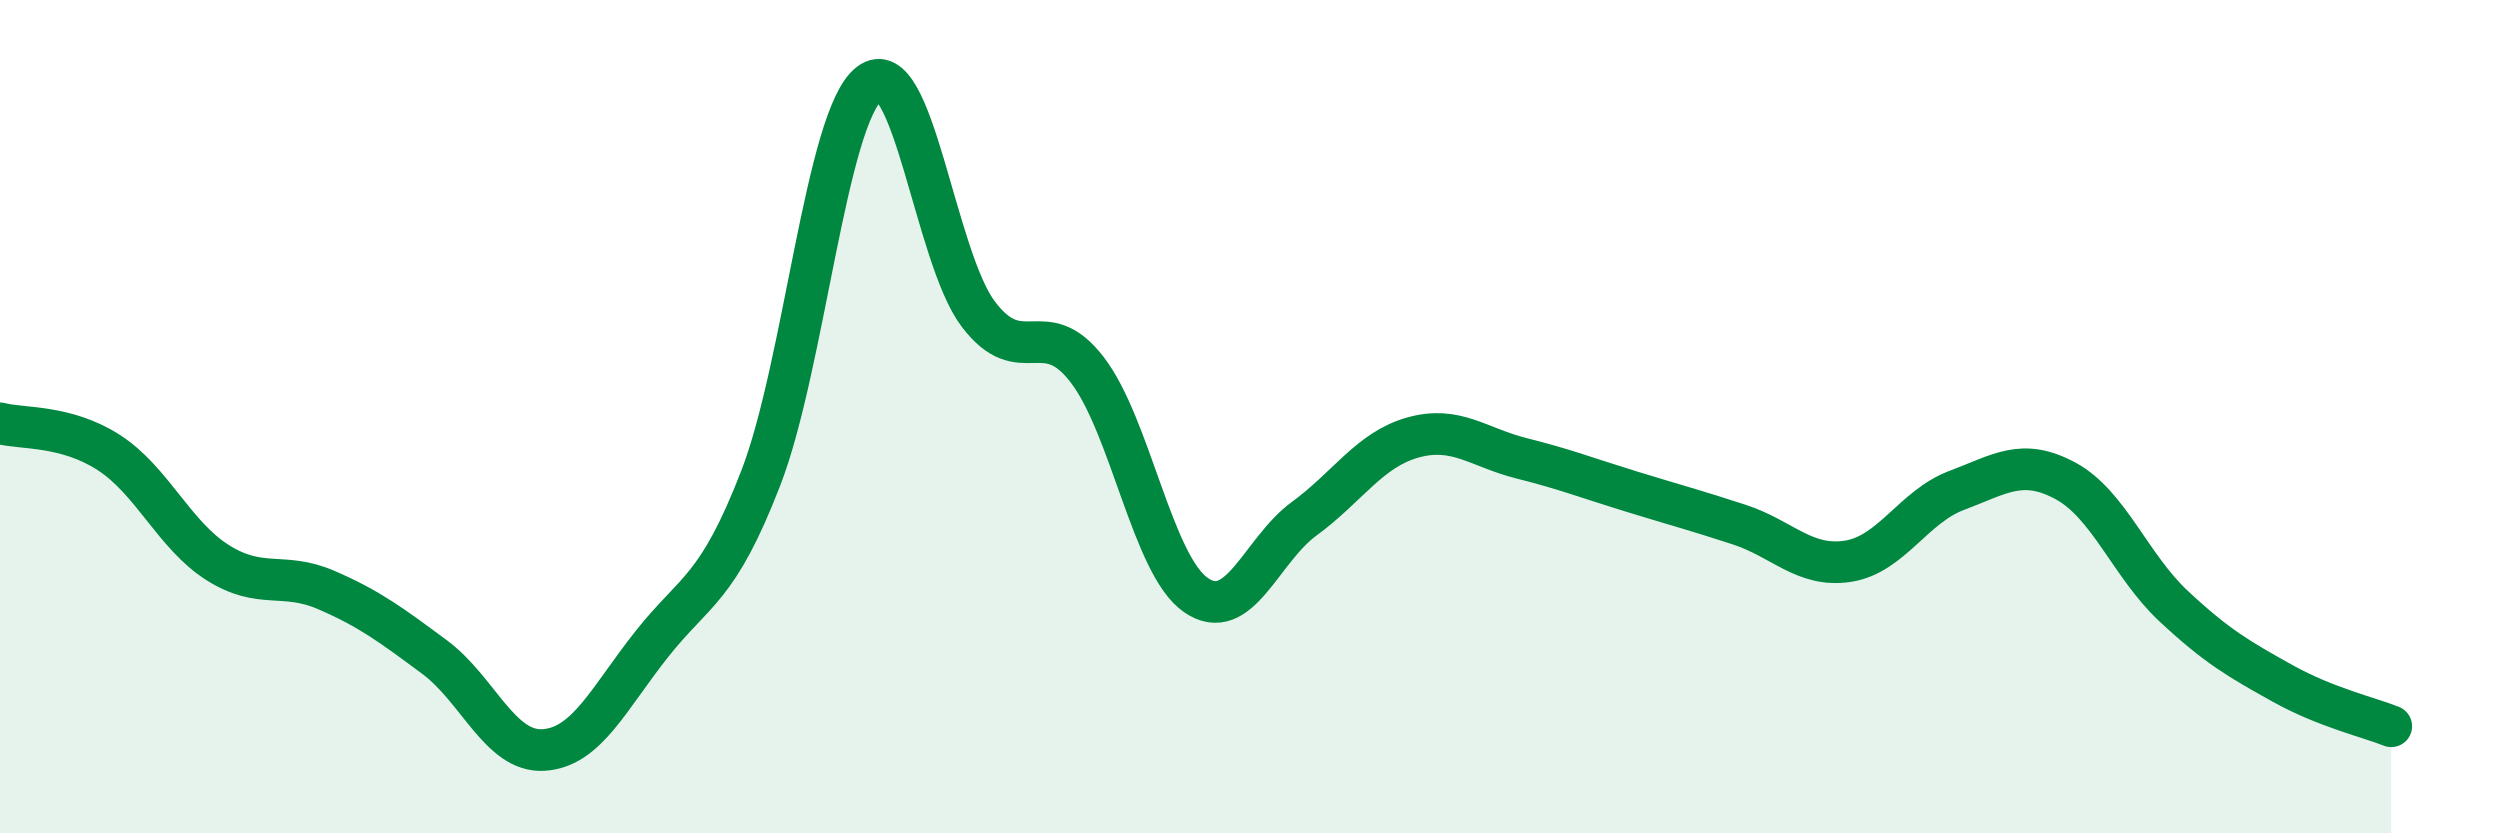
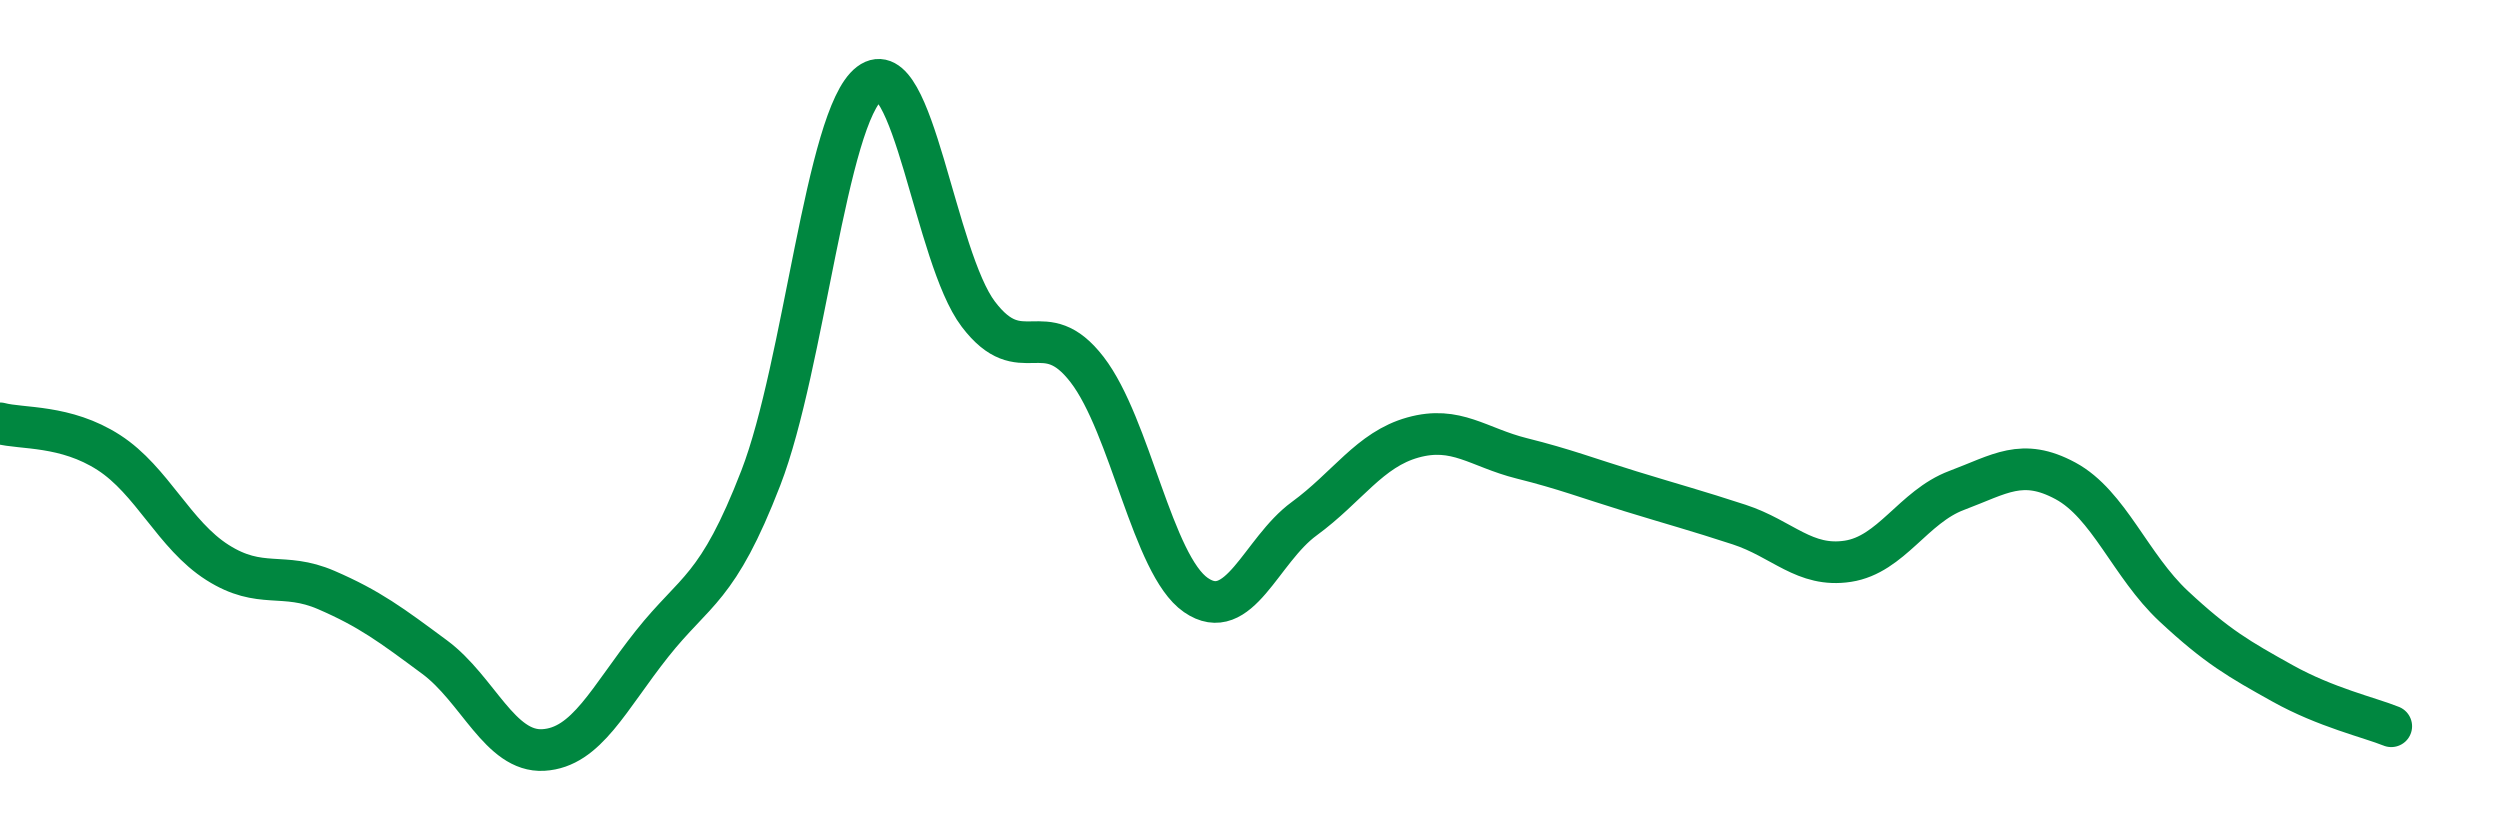
<svg xmlns="http://www.w3.org/2000/svg" width="60" height="20" viewBox="0 0 60 20">
-   <path d="M 0,10.16 C 0.52,10.3 1.57,10.19 2.61,10.86 C 3.65,11.53 4.18,12.84 5.22,13.5 C 6.26,14.16 6.79,13.71 7.83,14.16 C 8.87,14.61 9.39,15 10.43,15.77 C 11.47,16.54 12,18.06 13.04,18 C 14.08,17.94 14.61,16.76 15.65,15.45 C 16.69,14.14 17.22,14.16 18.26,11.47 C 19.3,8.78 19.83,2.79 20.87,2 C 21.91,1.21 22.44,6.17 23.48,7.54 C 24.52,8.91 25.05,7.52 26.09,8.87 C 27.13,10.22 27.66,13.56 28.7,14.28 C 29.74,15 30.26,13.21 31.3,12.45 C 32.34,11.69 32.87,10.79 33.91,10.5 C 34.95,10.21 35.48,10.74 36.52,11 C 37.56,11.26 38.09,11.47 39.13,11.79 C 40.17,12.11 40.7,12.25 41.74,12.59 C 42.78,12.93 43.31,13.63 44.35,13.47 C 45.39,13.31 45.92,12.16 46.96,11.77 C 48,11.38 48.53,10.98 49.57,11.54 C 50.61,12.1 51.13,13.58 52.17,14.55 C 53.21,15.52 53.74,15.82 54.78,16.4 C 55.82,16.98 56.87,17.22 57.39,17.43L57.39 20L0 20Z" fill="#008740" opacity="0.1" stroke-linecap="round" stroke-linejoin="round" />
  <path d="M 0,10.16 C 0.52,10.3 1.57,10.19 2.61,10.86 C 3.65,11.53 4.18,12.84 5.22,13.5 C 6.26,14.16 6.79,13.71 7.83,14.16 C 8.87,14.61 9.39,15 10.43,15.77 C 11.47,16.54 12,18.06 13.04,18 C 14.08,17.94 14.61,16.76 15.65,15.45 C 16.69,14.14 17.22,14.16 18.26,11.47 C 19.3,8.78 19.83,2.79 20.87,2 C 21.91,1.21 22.44,6.17 23.48,7.54 C 24.52,8.91 25.05,7.52 26.09,8.87 C 27.13,10.22 27.66,13.56 28.7,14.28 C 29.74,15 30.26,13.21 31.3,12.45 C 32.34,11.69 32.87,10.79 33.91,10.5 C 34.95,10.21 35.48,10.74 36.52,11 C 37.56,11.26 38.09,11.47 39.13,11.79 C 40.17,12.11 40.7,12.25 41.74,12.59 C 42.78,12.93 43.31,13.63 44.35,13.47 C 45.39,13.31 45.92,12.16 46.96,11.77 C 48,11.38 48.53,10.98 49.57,11.54 C 50.61,12.1 51.13,13.58 52.17,14.55 C 53.21,15.52 53.74,15.82 54.78,16.4 C 55.82,16.98 56.87,17.22 57.39,17.43" stroke="#008740" stroke-width="1" fill="none" stroke-linecap="round" stroke-linejoin="round" />
</svg>